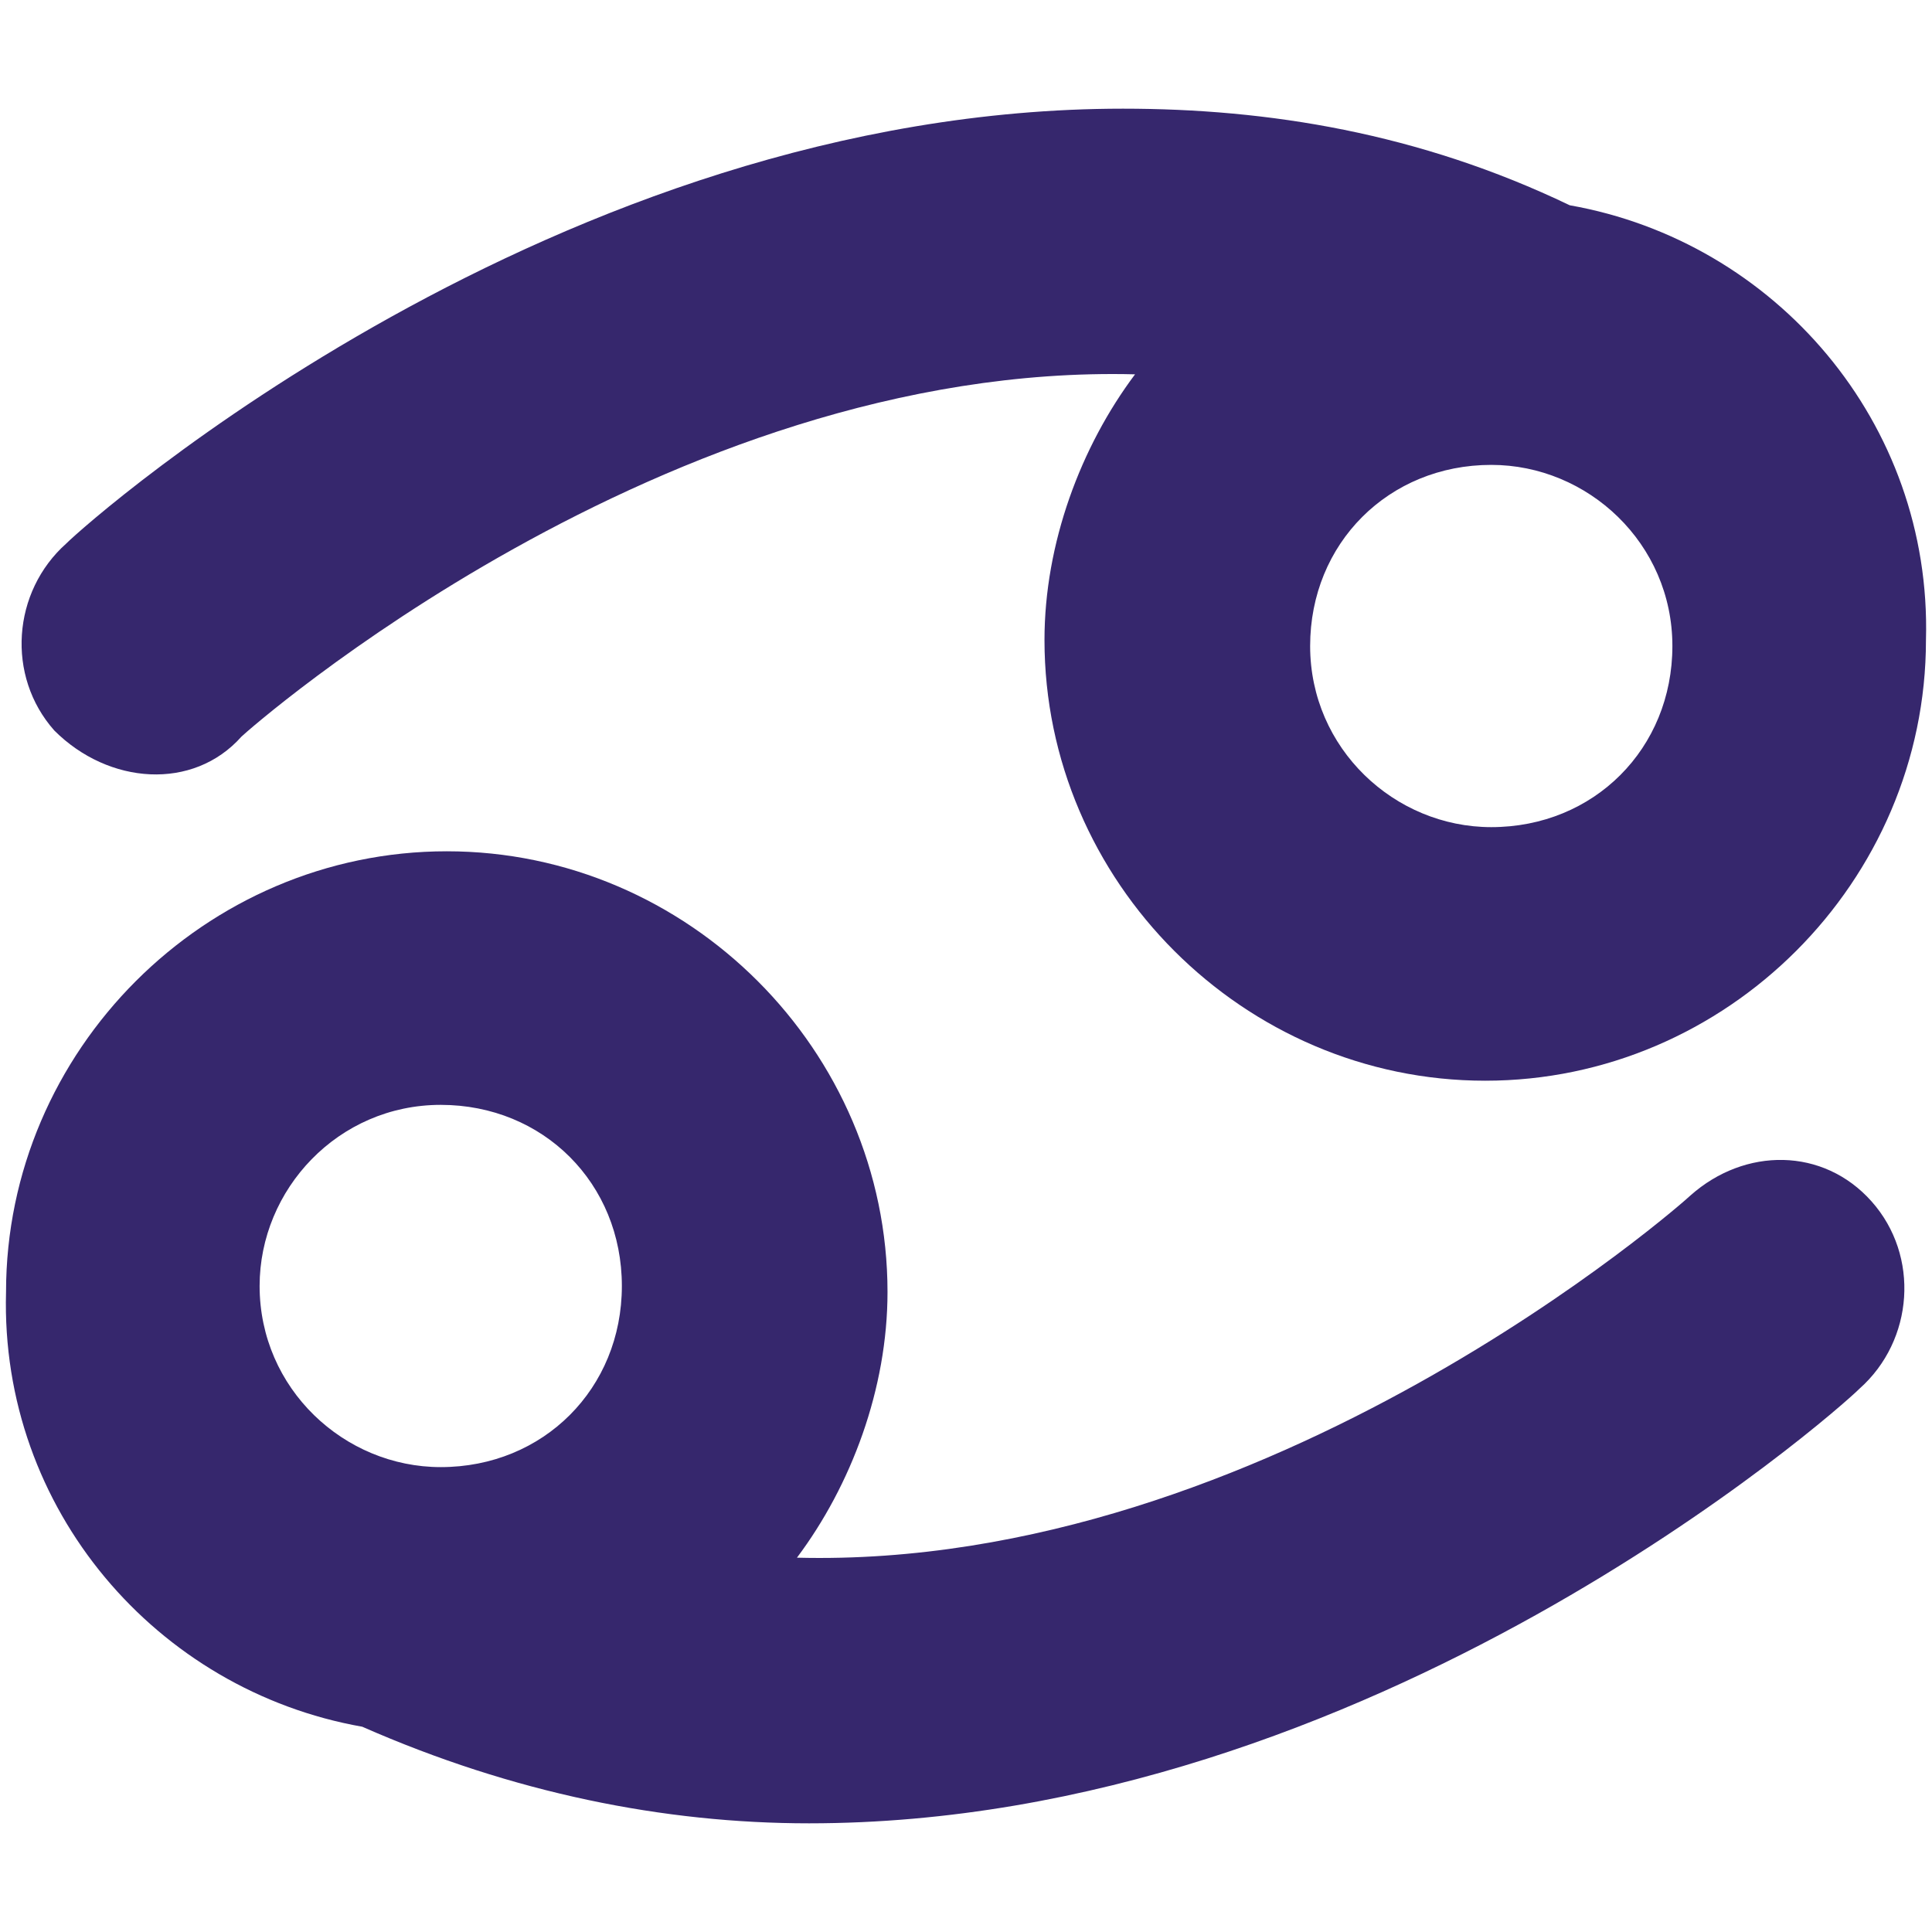
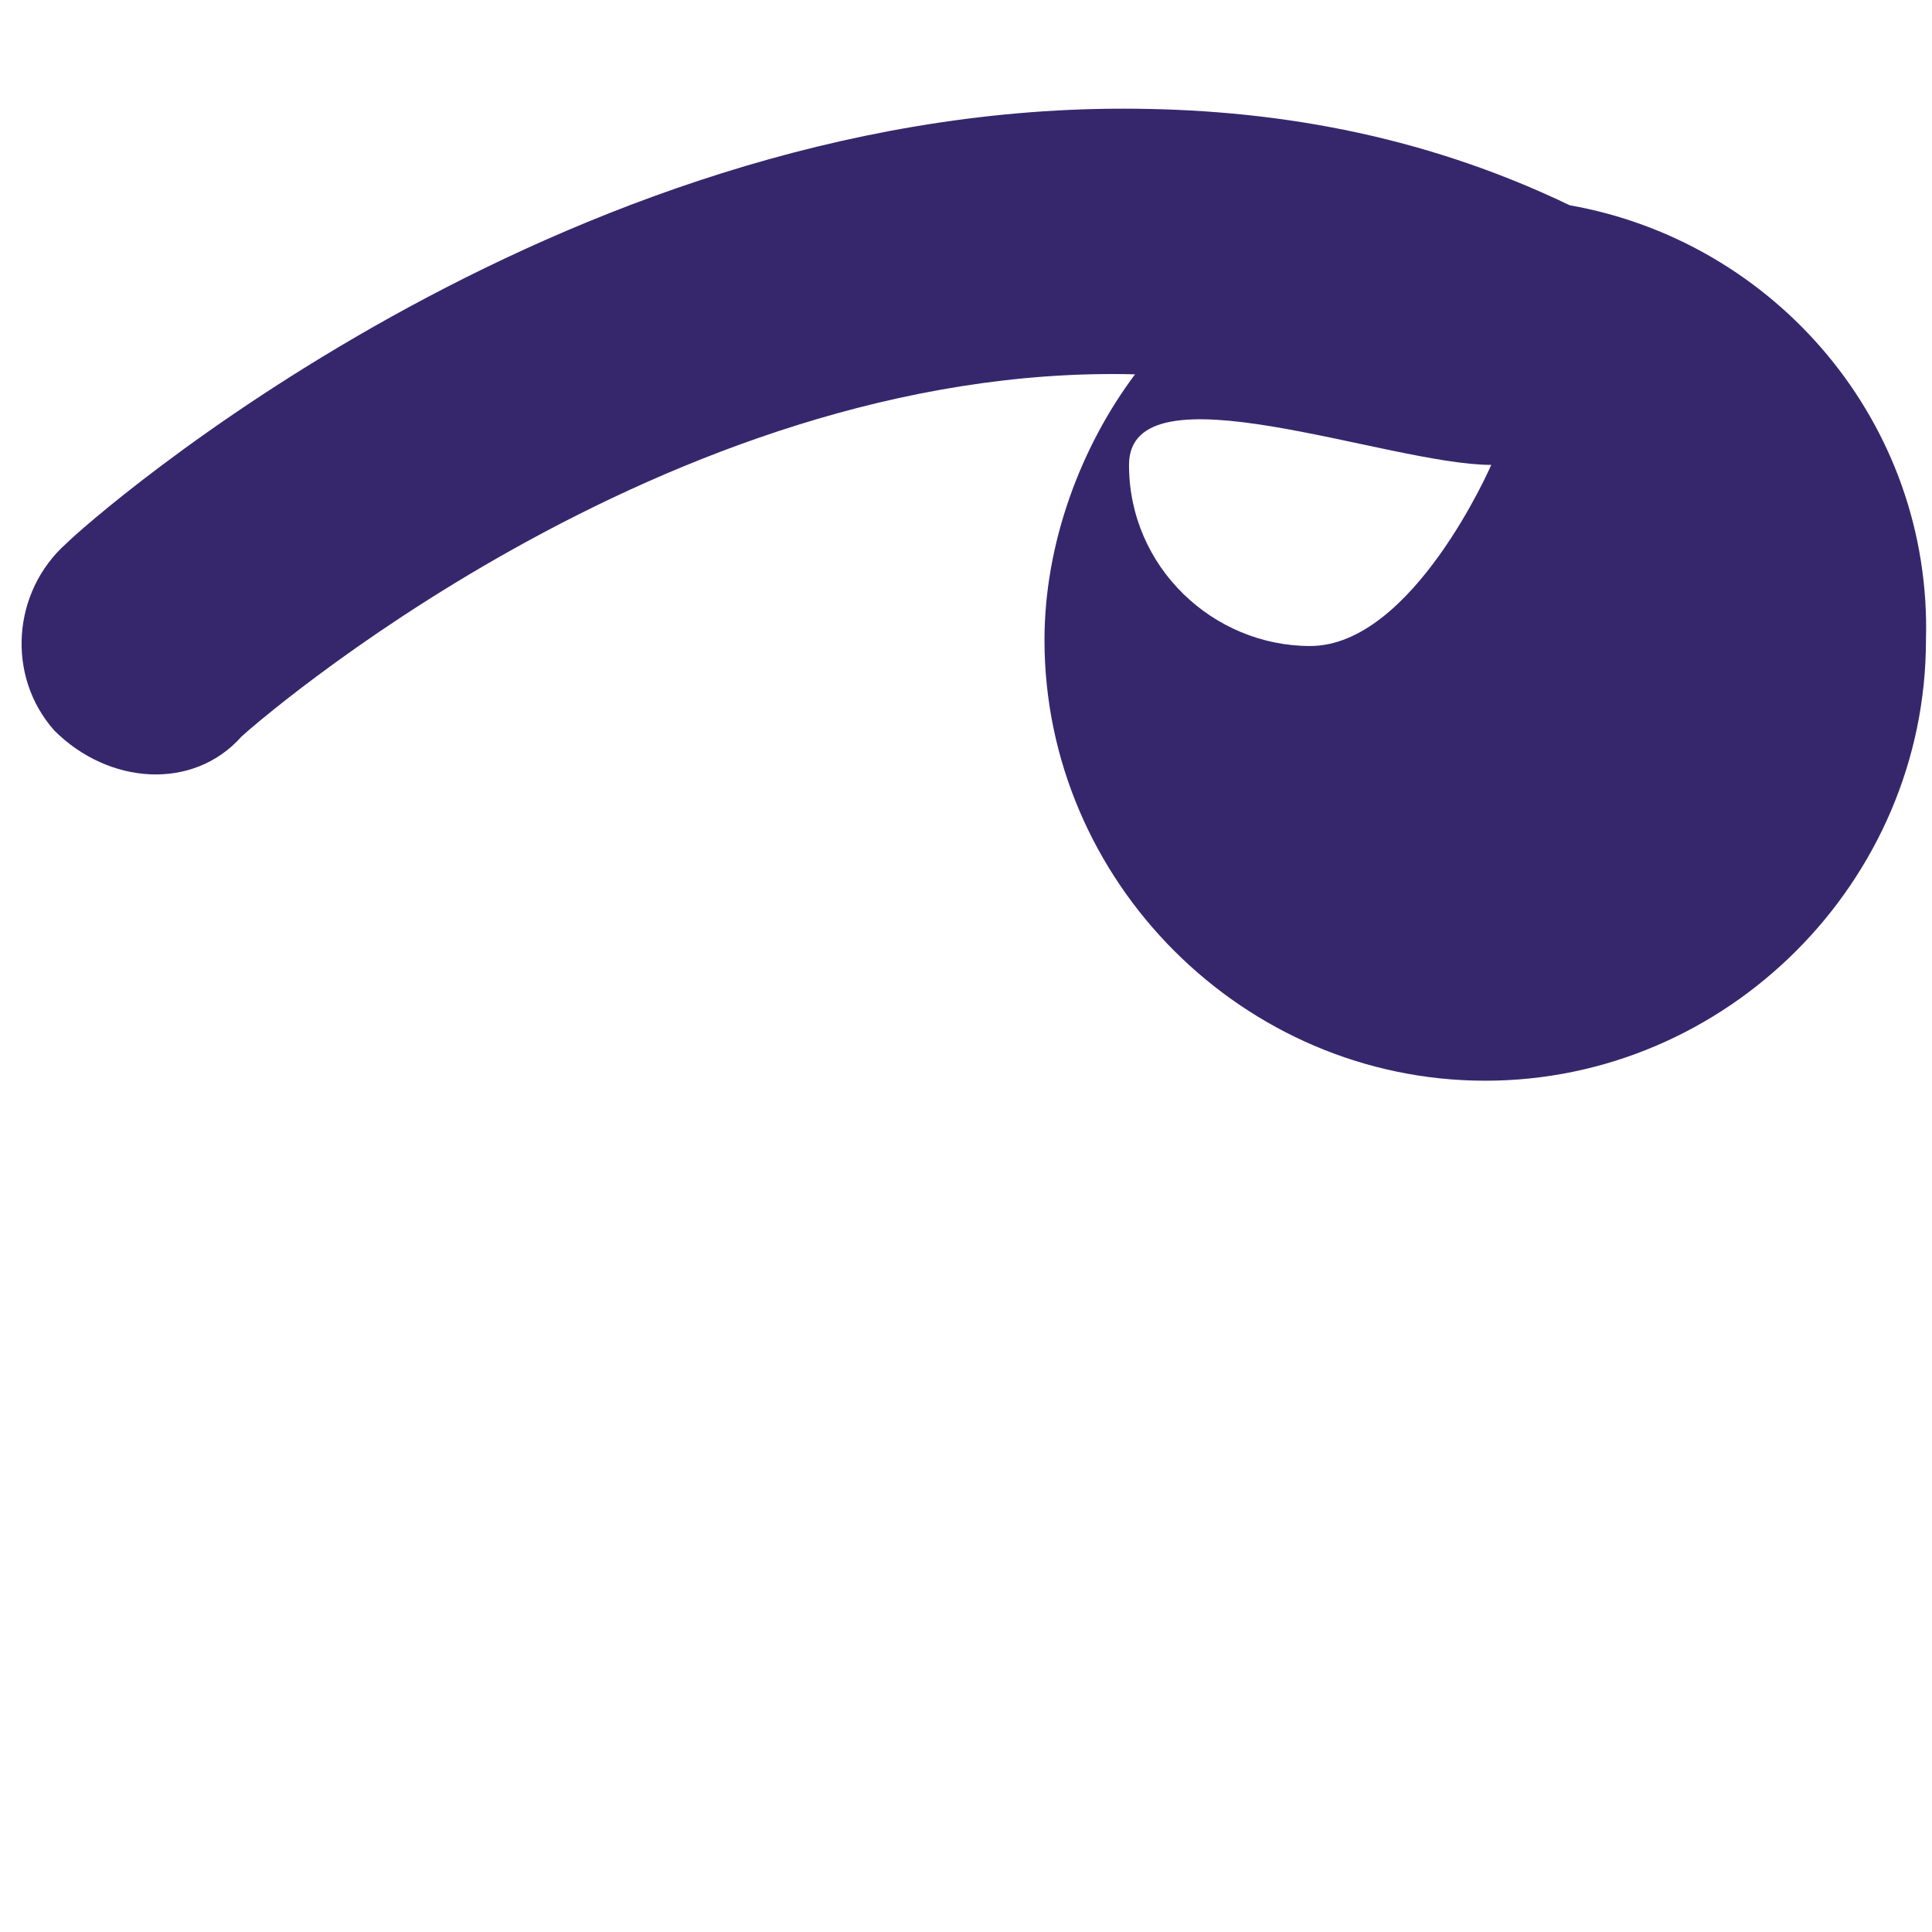
<svg xmlns="http://www.w3.org/2000/svg" version="1.1" id="Capa_1" x="0px" y="0px" viewBox="0 0 32 32" style="enable-background:new 0 0 32 32;" xml:space="preserve">
  <style type="text/css">
	.st0{fill:#36276D;}
</style>
  <g>
    <g>
-       <path class="st0" d="M28,19.8c-0.1,0.1-7,6.2-14.8,6c0.9-1.2,1.5-2.8,1.5-4.4c0-4-3.3-7.3-7.3-7.3s-7.3,3.3-7.3,7.3    C0,25,2.6,28,6,28.6c2.5,1.1,5,1.6,7.4,1.6c9.3,0,17-6.8,17.4-7.2c0.9-0.8,1-2.2,0.2-3.1S28.9,19,28,19.8z M7.3,24.3    c-1.6,0-3-1.3-3-3c0-1.6,1.3-3,3-3s3,1.3,3,3S9,24.3,7.3,24.3z" />
-       <path class="st0" d="M4,12.2c0.1-0.1,7-6.2,14.8-6c-0.9,1.2-1.5,2.8-1.5,4.4c0,4,3.3,7.3,7.3,7.3s7.3-3.3,7.3-7.3    C32,7,29.4,4,26,3.4c-2.5-1.2-5-1.6-7.4-1.6C9.2,1.8,1.5,8.6,1.1,9c-0.9,0.8-1,2.2-0.2,3.1C1.8,13,3.2,13.1,4,12.2z M24.7,7.7    c1.6,0,3,1.3,3,3s-1.3,3-3,3c-1.6,0-3-1.3-3-3S23,7.7,24.7,7.7z" />
+       <path class="st0" d="M4,12.2c0.1-0.1,7-6.2,14.8-6c-0.9,1.2-1.5,2.8-1.5,4.4c0,4,3.3,7.3,7.3,7.3s7.3-3.3,7.3-7.3    C32,7,29.4,4,26,3.4c-2.5-1.2-5-1.6-7.4-1.6C9.2,1.8,1.5,8.6,1.1,9c-0.9,0.8-1,2.2-0.2,3.1C1.8,13,3.2,13.1,4,12.2z M24.7,7.7    s-1.3,3-3,3c-1.6,0-3-1.3-3-3S23,7.7,24.7,7.7z" />
    </g>
  </g>
</svg>